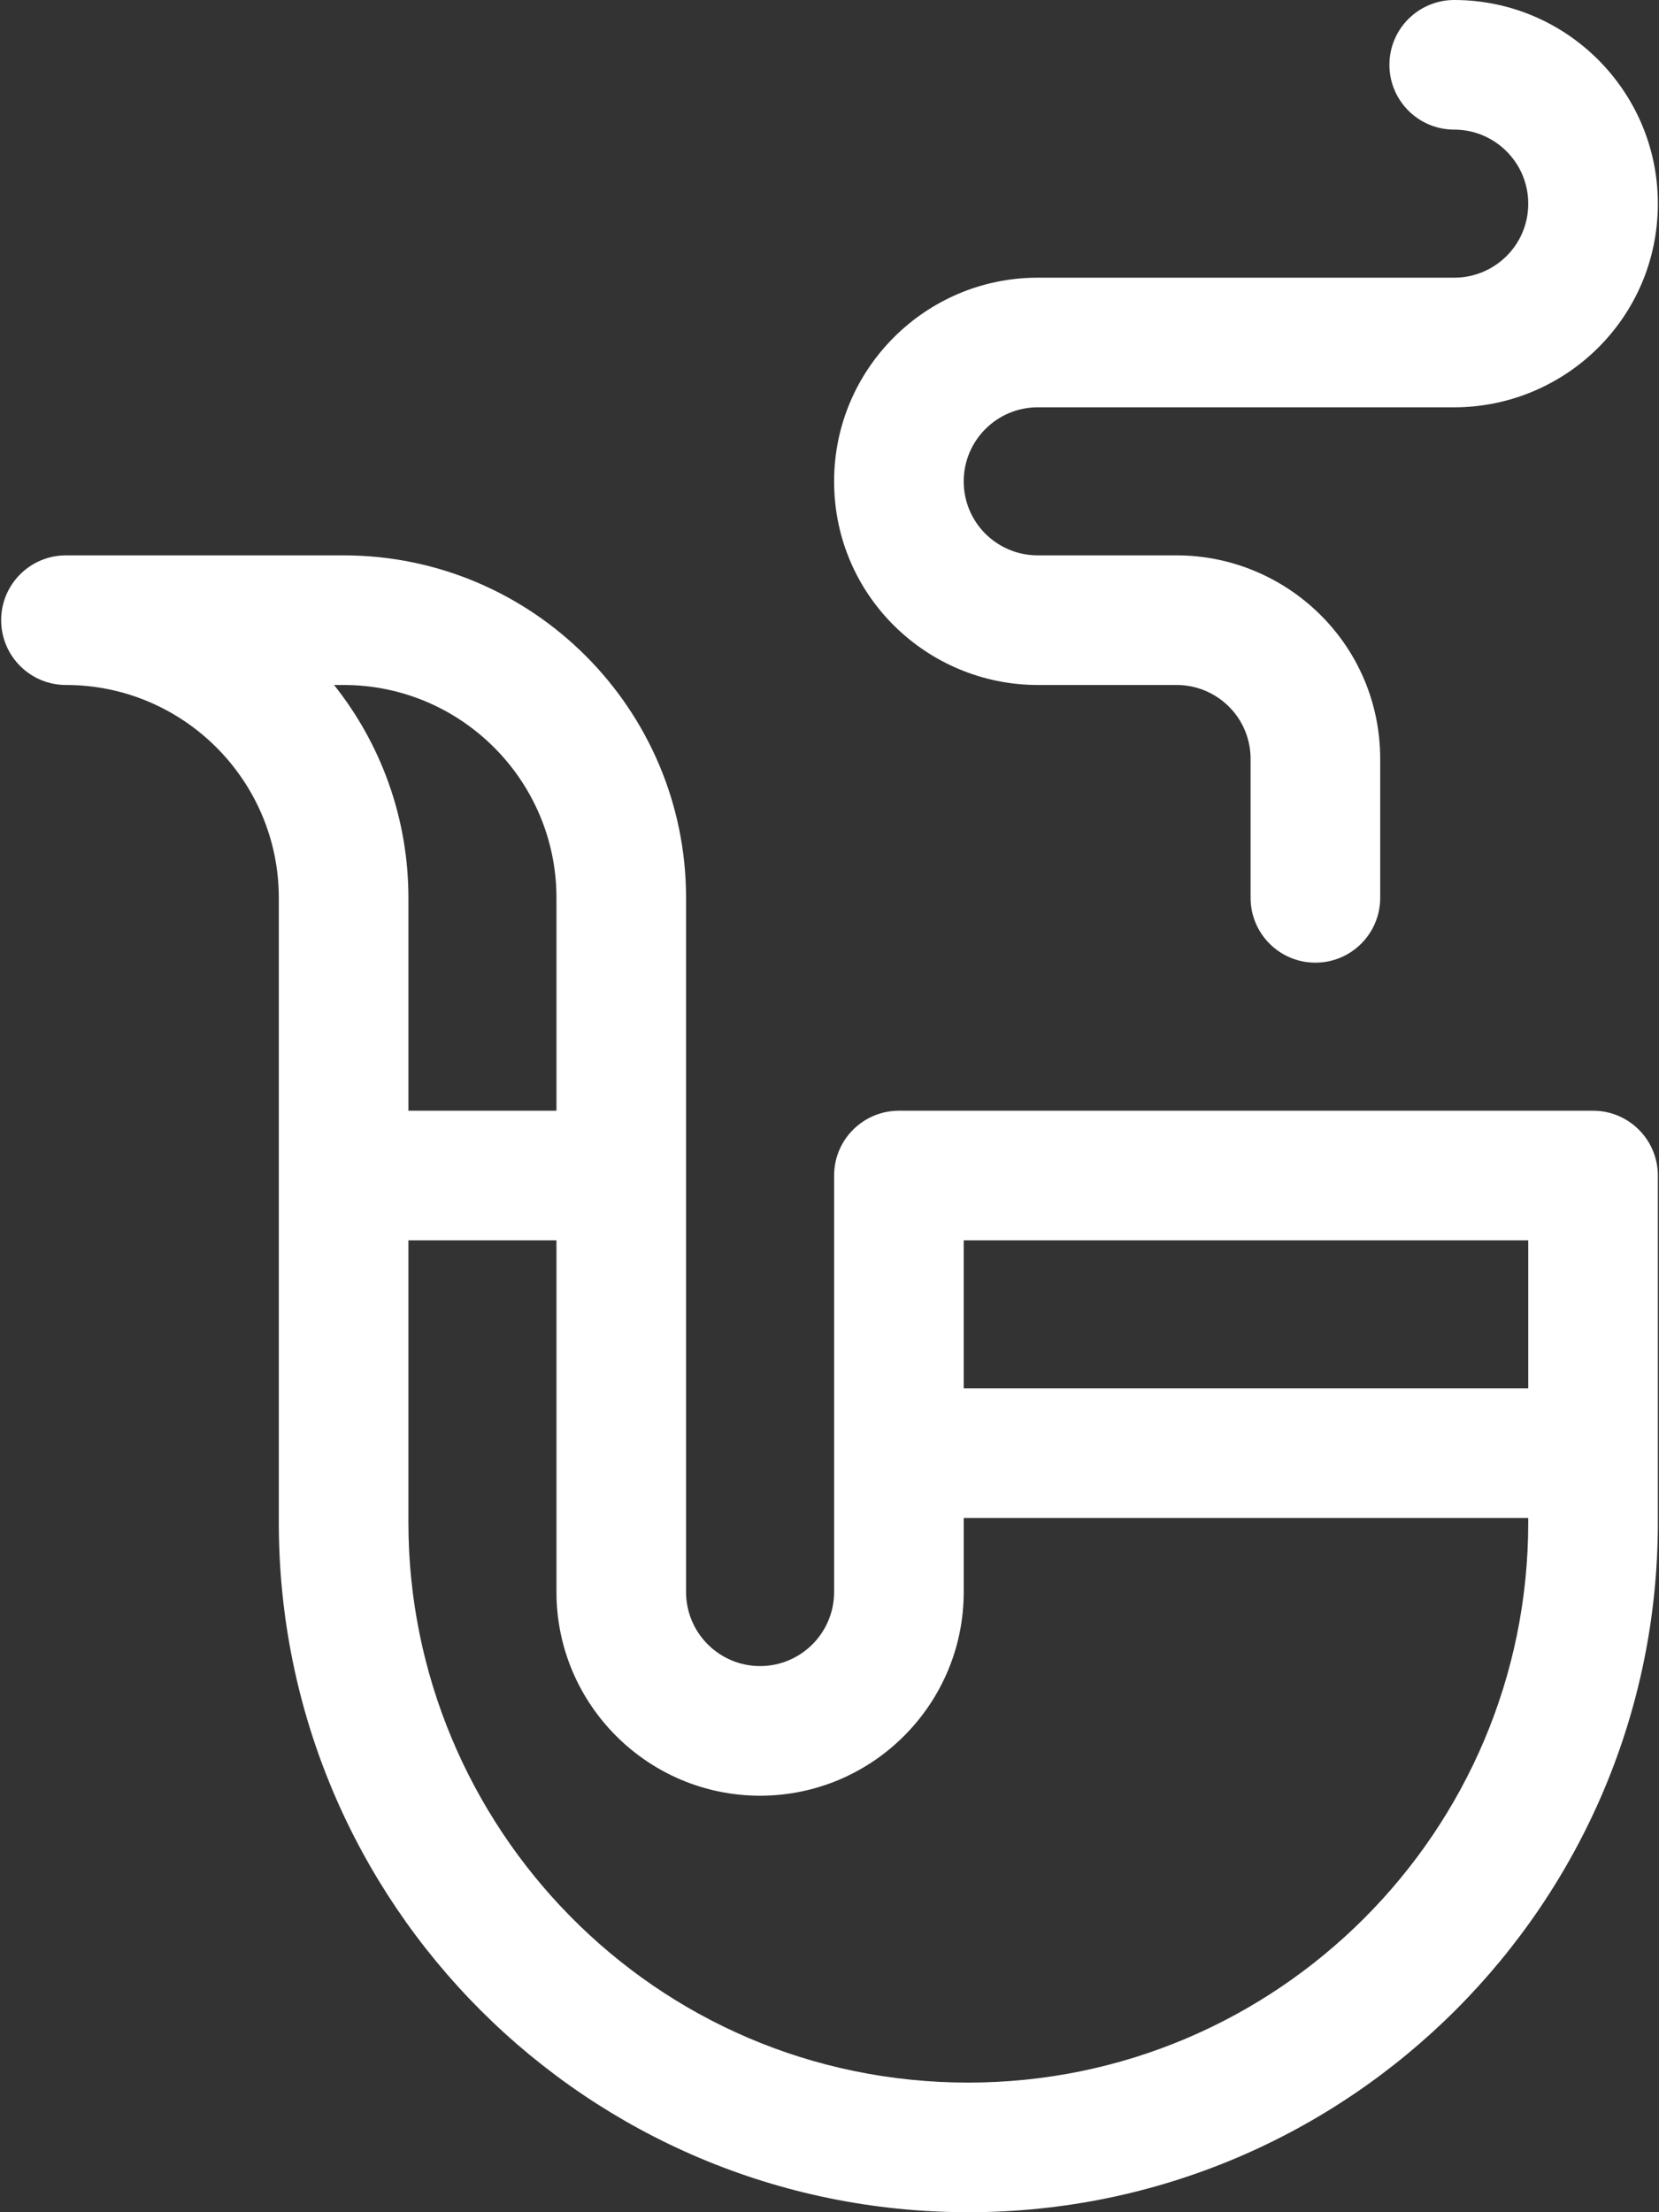
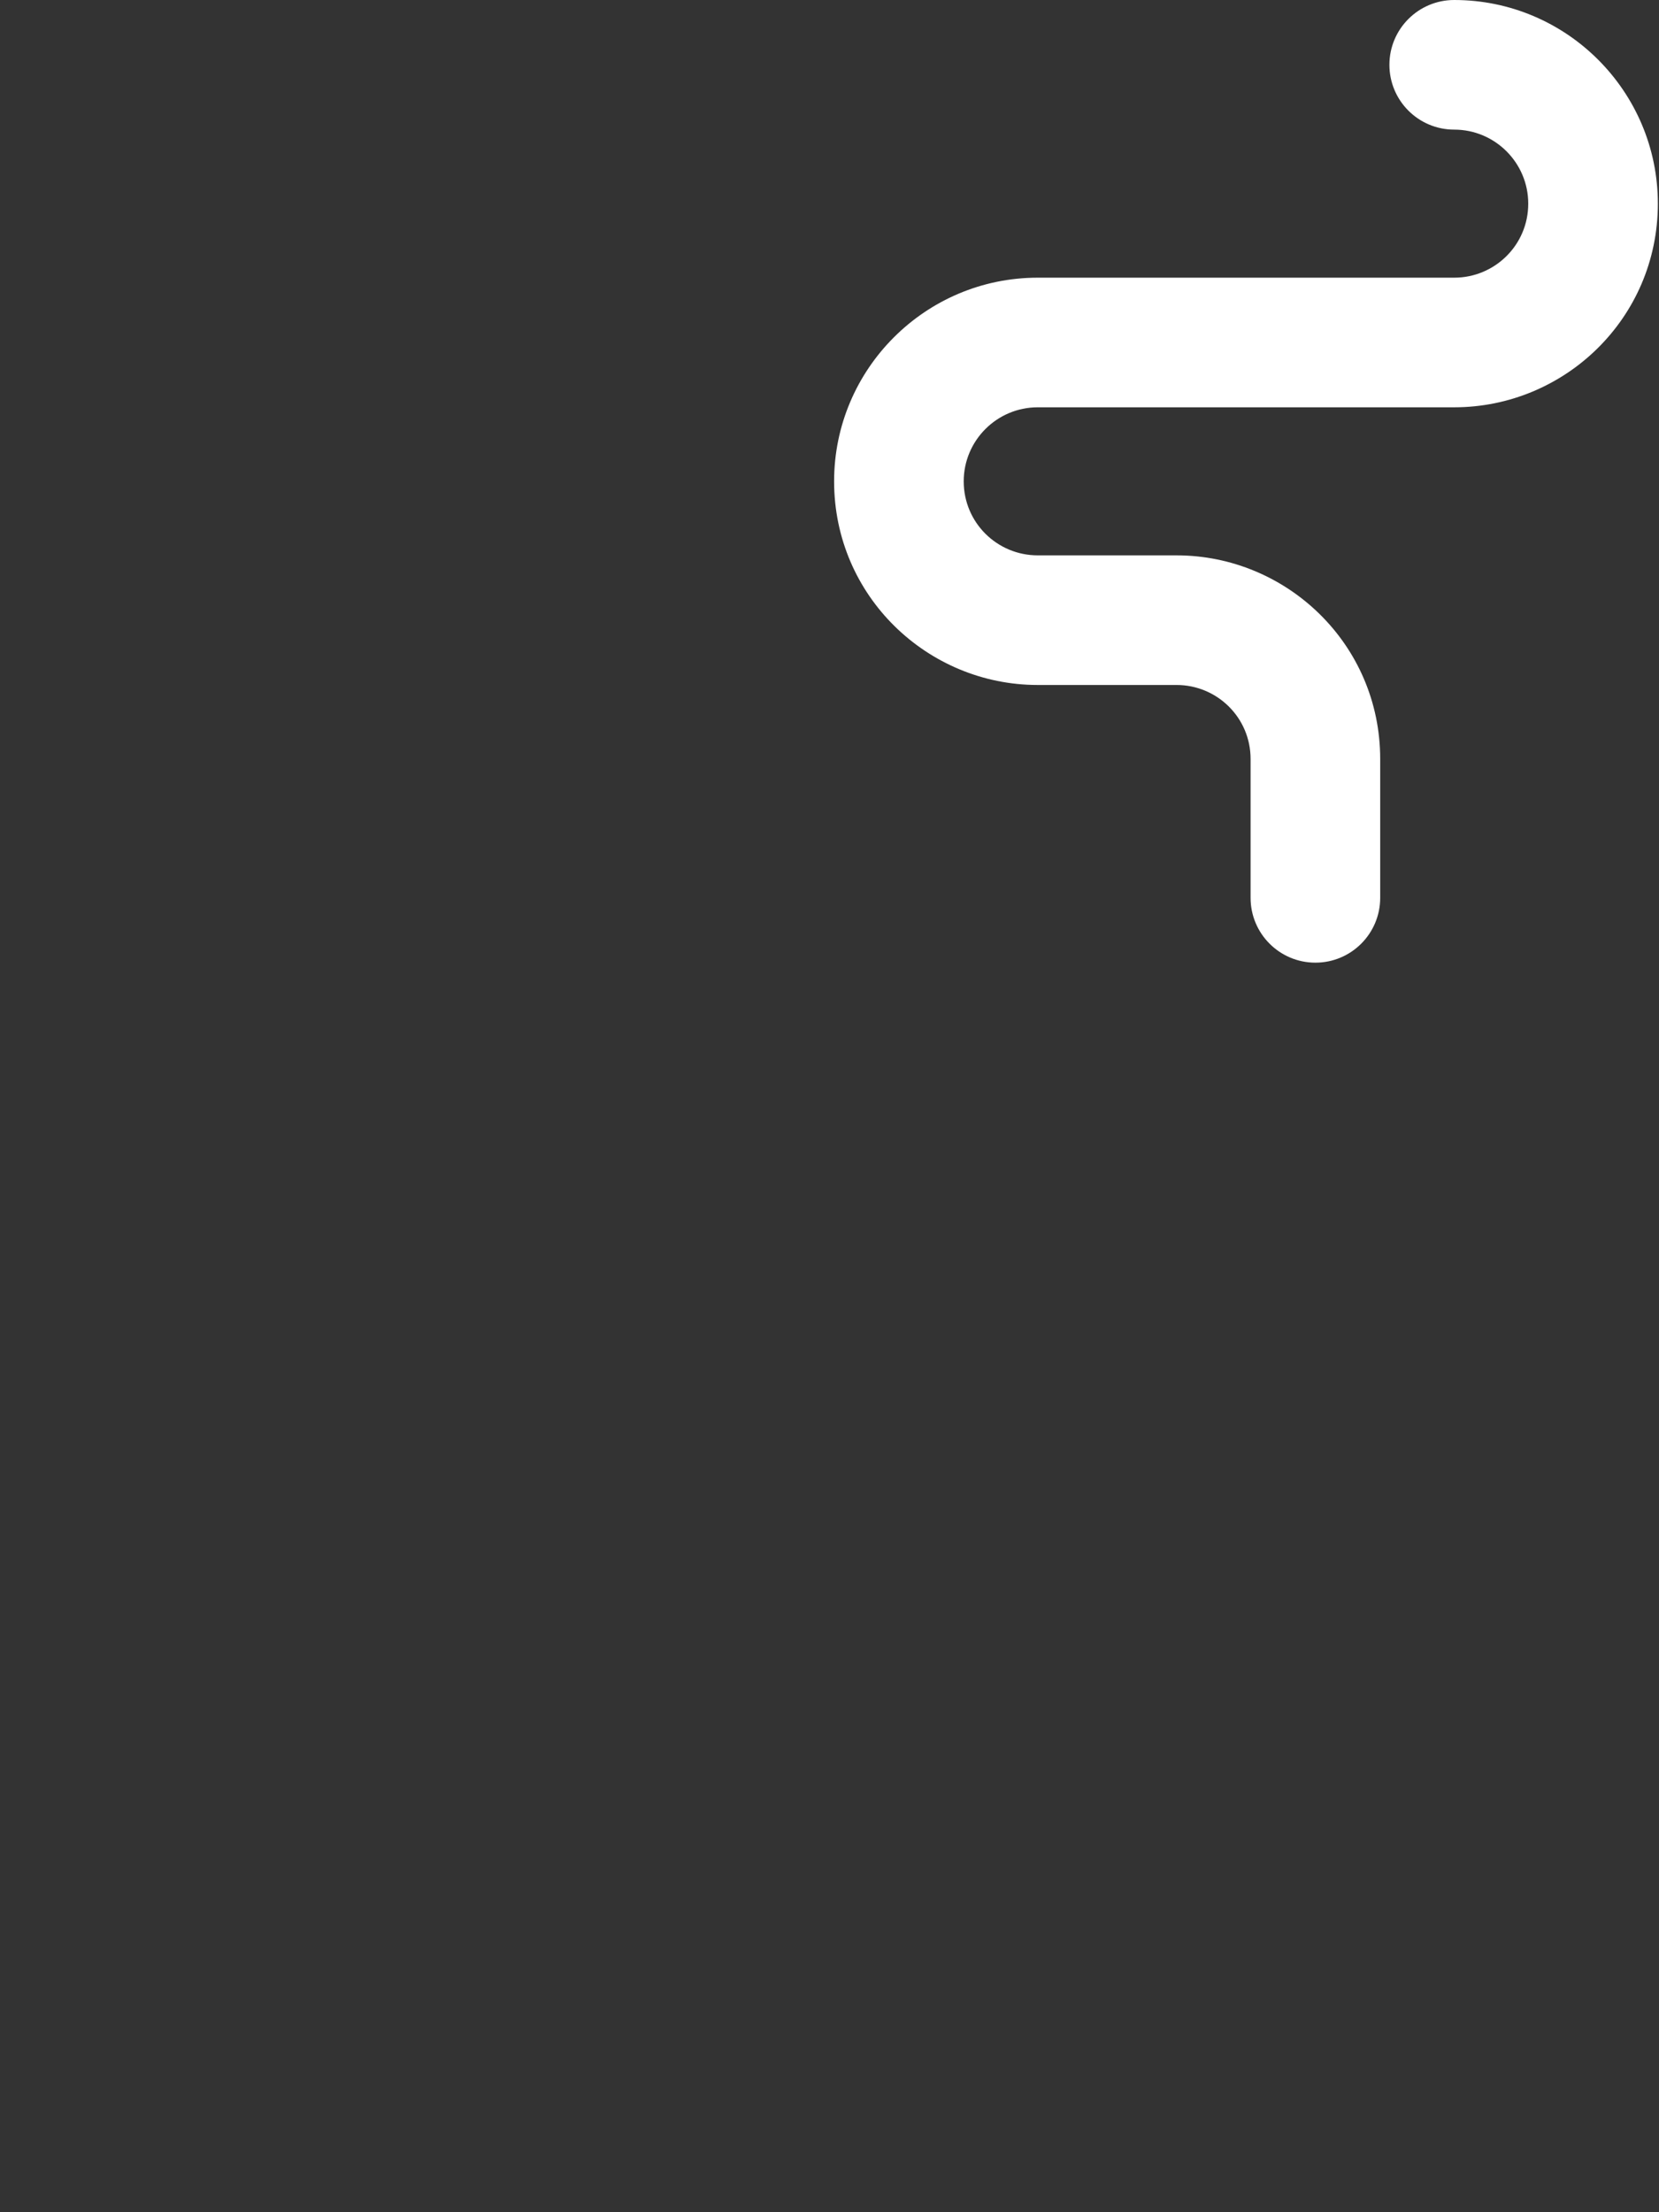
<svg xmlns="http://www.w3.org/2000/svg" width="384" height="512" viewBox="0 0 384 512" fill="none">
  <rect x="0" y="0" width="384" height="512" fill="#333333" stroke="none" />
  <g clip-path="url(#clip0_45_12)">
-     <path d="M368.733 257.067H208.066C199.782 257.067 193.066 263.783 193.066 272.067V368.467C193.066 377.914 185.38 385.6 175.933 385.6C166.486 385.6 158.799 377.914 158.799 368.467V207.8C158.799 164.092 123.24 128.533 79.532 128.533H15.267C6.983 128.533 0.267 135.249 0.267 143.533C0.267 151.817 6.983 158.533 15.267 158.533C42.433 158.533 64.534 180.634 64.534 207.8V352.4C64.534 440.669 135.984 512 224.135 512C312.139 512 383.735 440.404 383.735 352.4V272.067C383.733 263.783 377.018 257.067 368.733 257.067ZM79.533 158.533C106.699 158.533 128.8 180.634 128.8 207.8V257.067H94.533V207.8C94.533 189.198 88.091 172.07 77.322 158.533H79.533ZM353.733 352.4C353.733 423.862 295.595 482 224.133 482C151.23 482 94.532 422.576 94.532 352.4V287.067H128.8V368.467C128.8 394.456 149.945 415.6 175.934 415.6C201.923 415.6 223.067 394.456 223.067 368.467V351.334H353.734V352.4H353.733ZM353.733 321.333H223.066V287.066H353.733V321.333Z" fill="white" />
    <path d="M240.2 158.533H272.333C281.683 158.533 289.467 166.056 289.467 175.666V207.8C289.467 216.084 296.183 222.8 304.467 222.8C312.751 222.8 319.467 216.084 319.467 207.8V175.667C319.467 149.037 297.767 128.534 272.333 128.534H240.2C230.833 128.534 223.066 120.992 223.066 111.401C223.066 101.954 230.753 94.268 240.2 94.268H336.6C362.099 94.268 383.734 73.717 383.734 47.119C383.733 21.137 362.589 0 336.6 0C328.316 0 321.6 6.716 321.6 15C321.6 23.284 328.316 30 336.6 30C346.047 30 353.734 37.679 353.734 47.133C353.734 56.75 345.941 64.266 336.6 64.266H240.2C214.211 64.266 193.066 85.41 193.066 111.399C193.066 137.977 214.711 158.533 240.2 158.533Z" fill="white" />
  </g>
  <defs>
    <clipPath id="clip0_45_12">
      <rect width="384" height="512" fill="white" />
    </clipPath>
  </defs>
</svg>